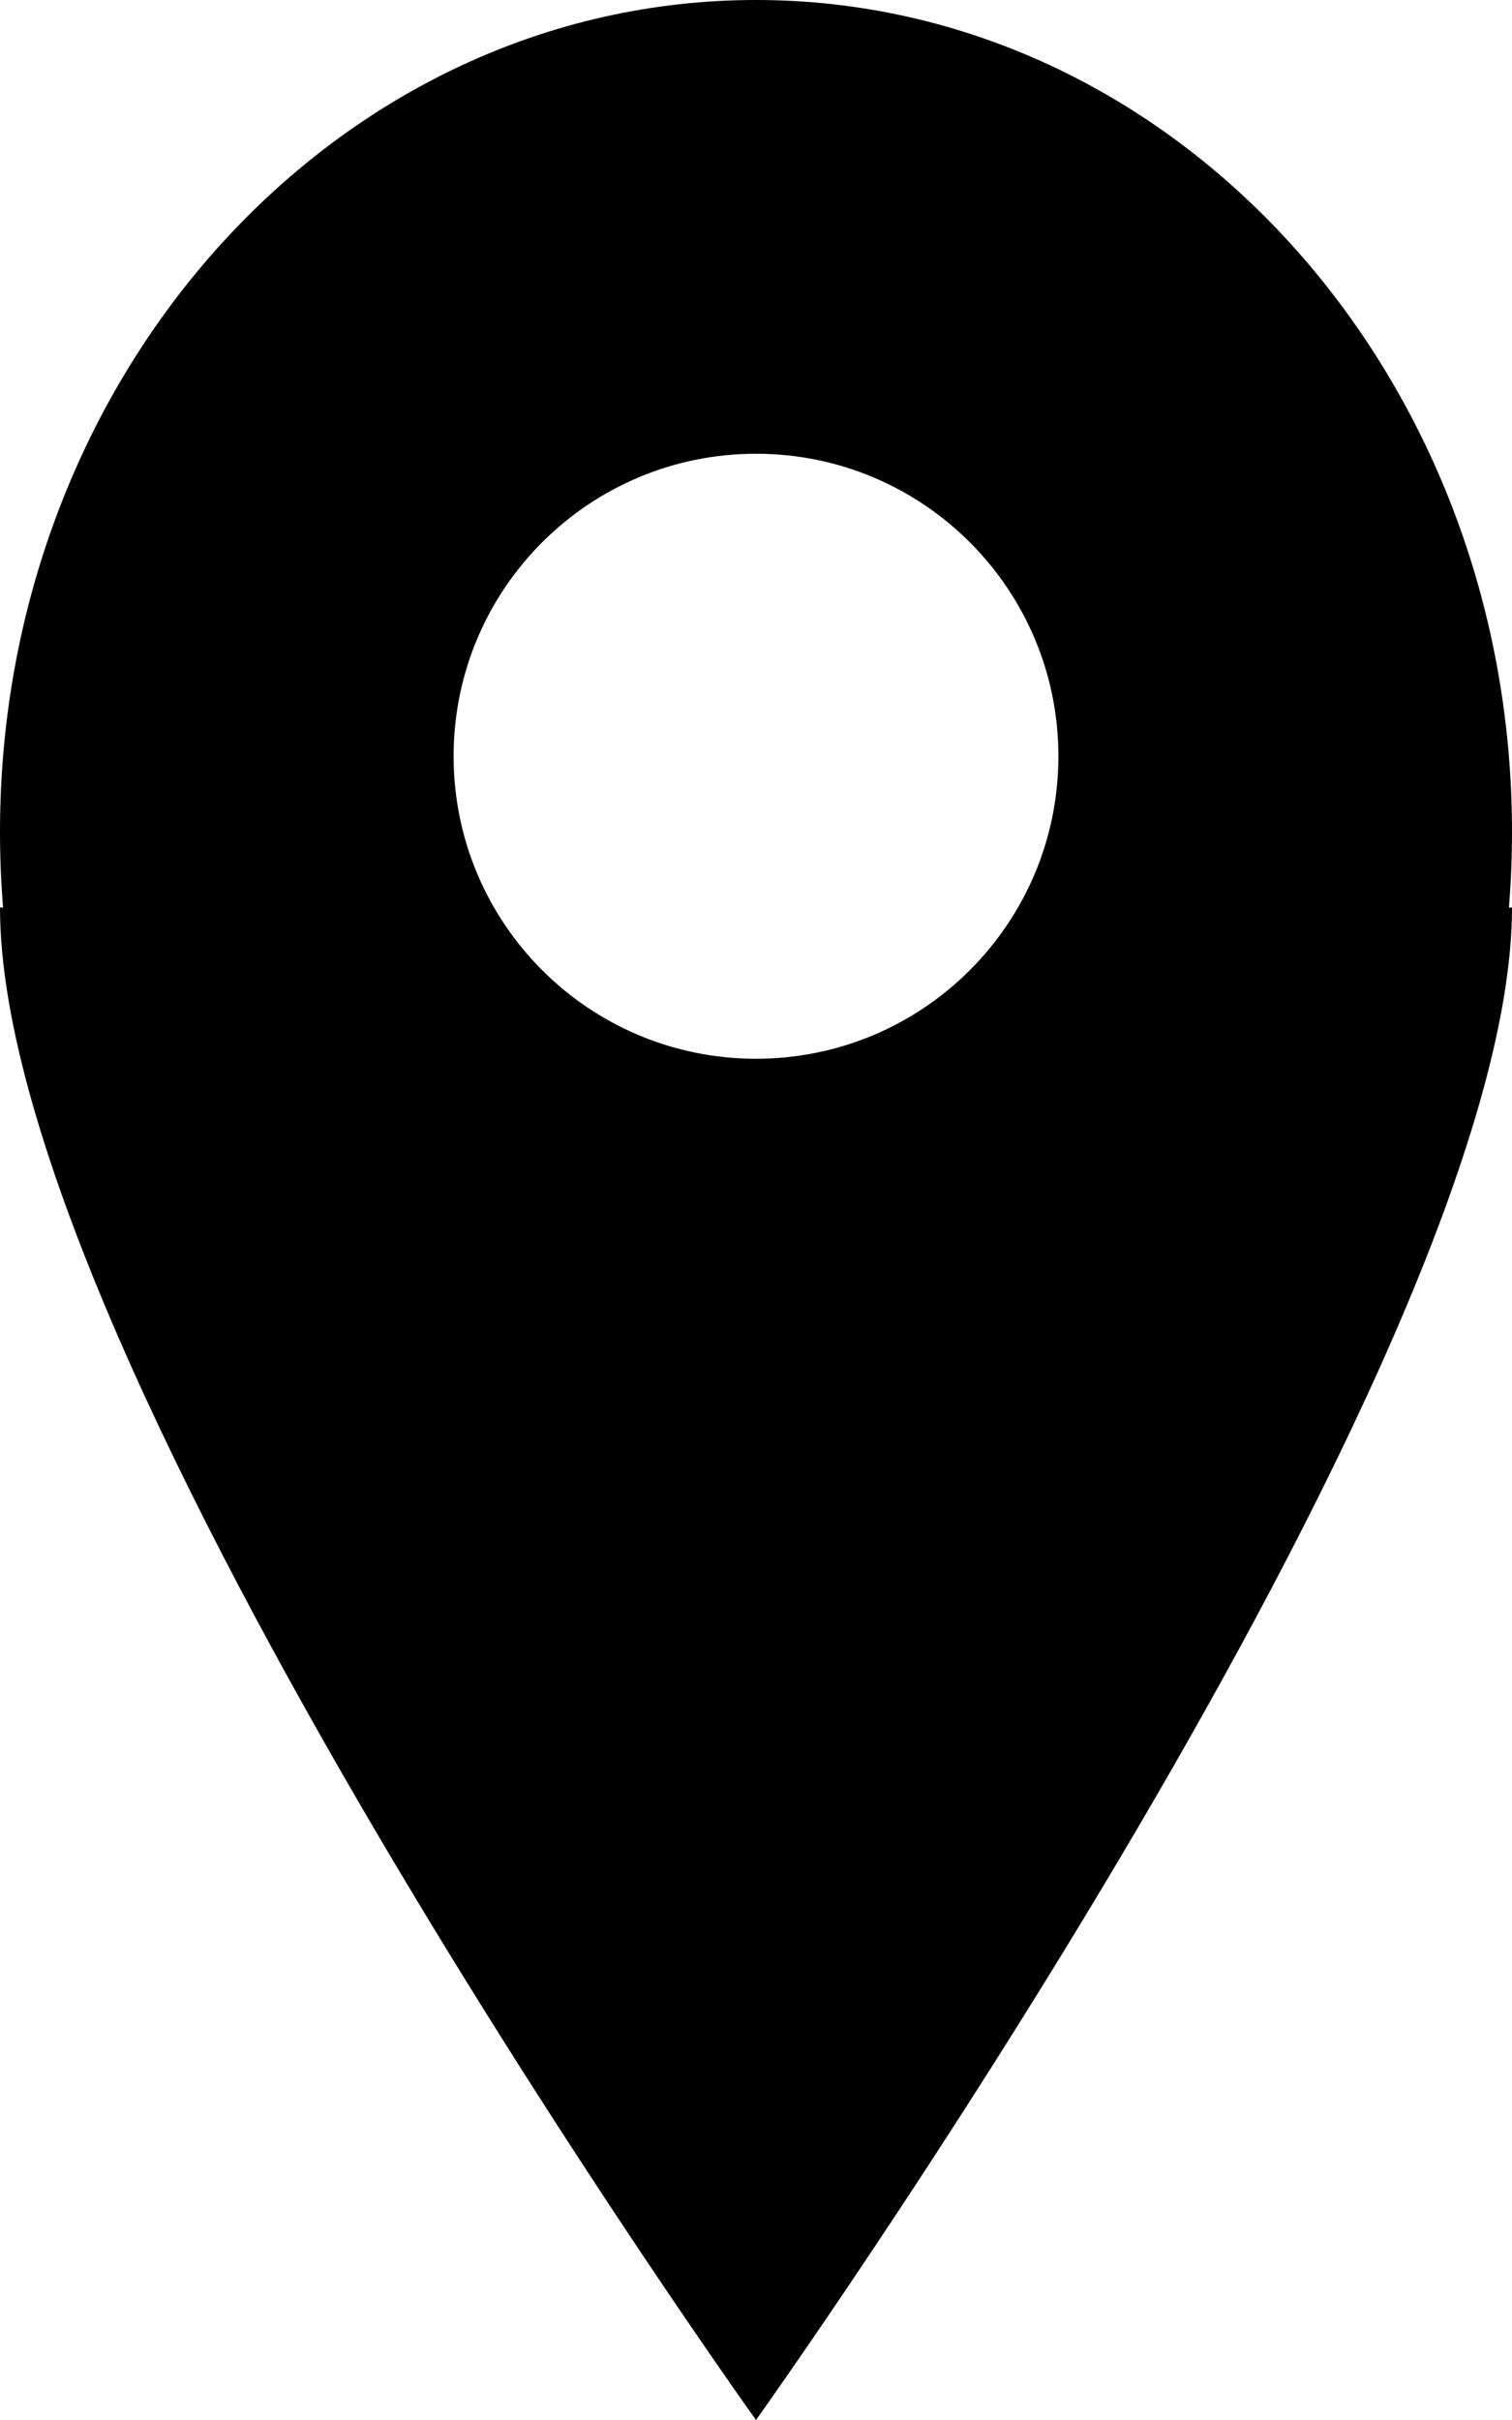
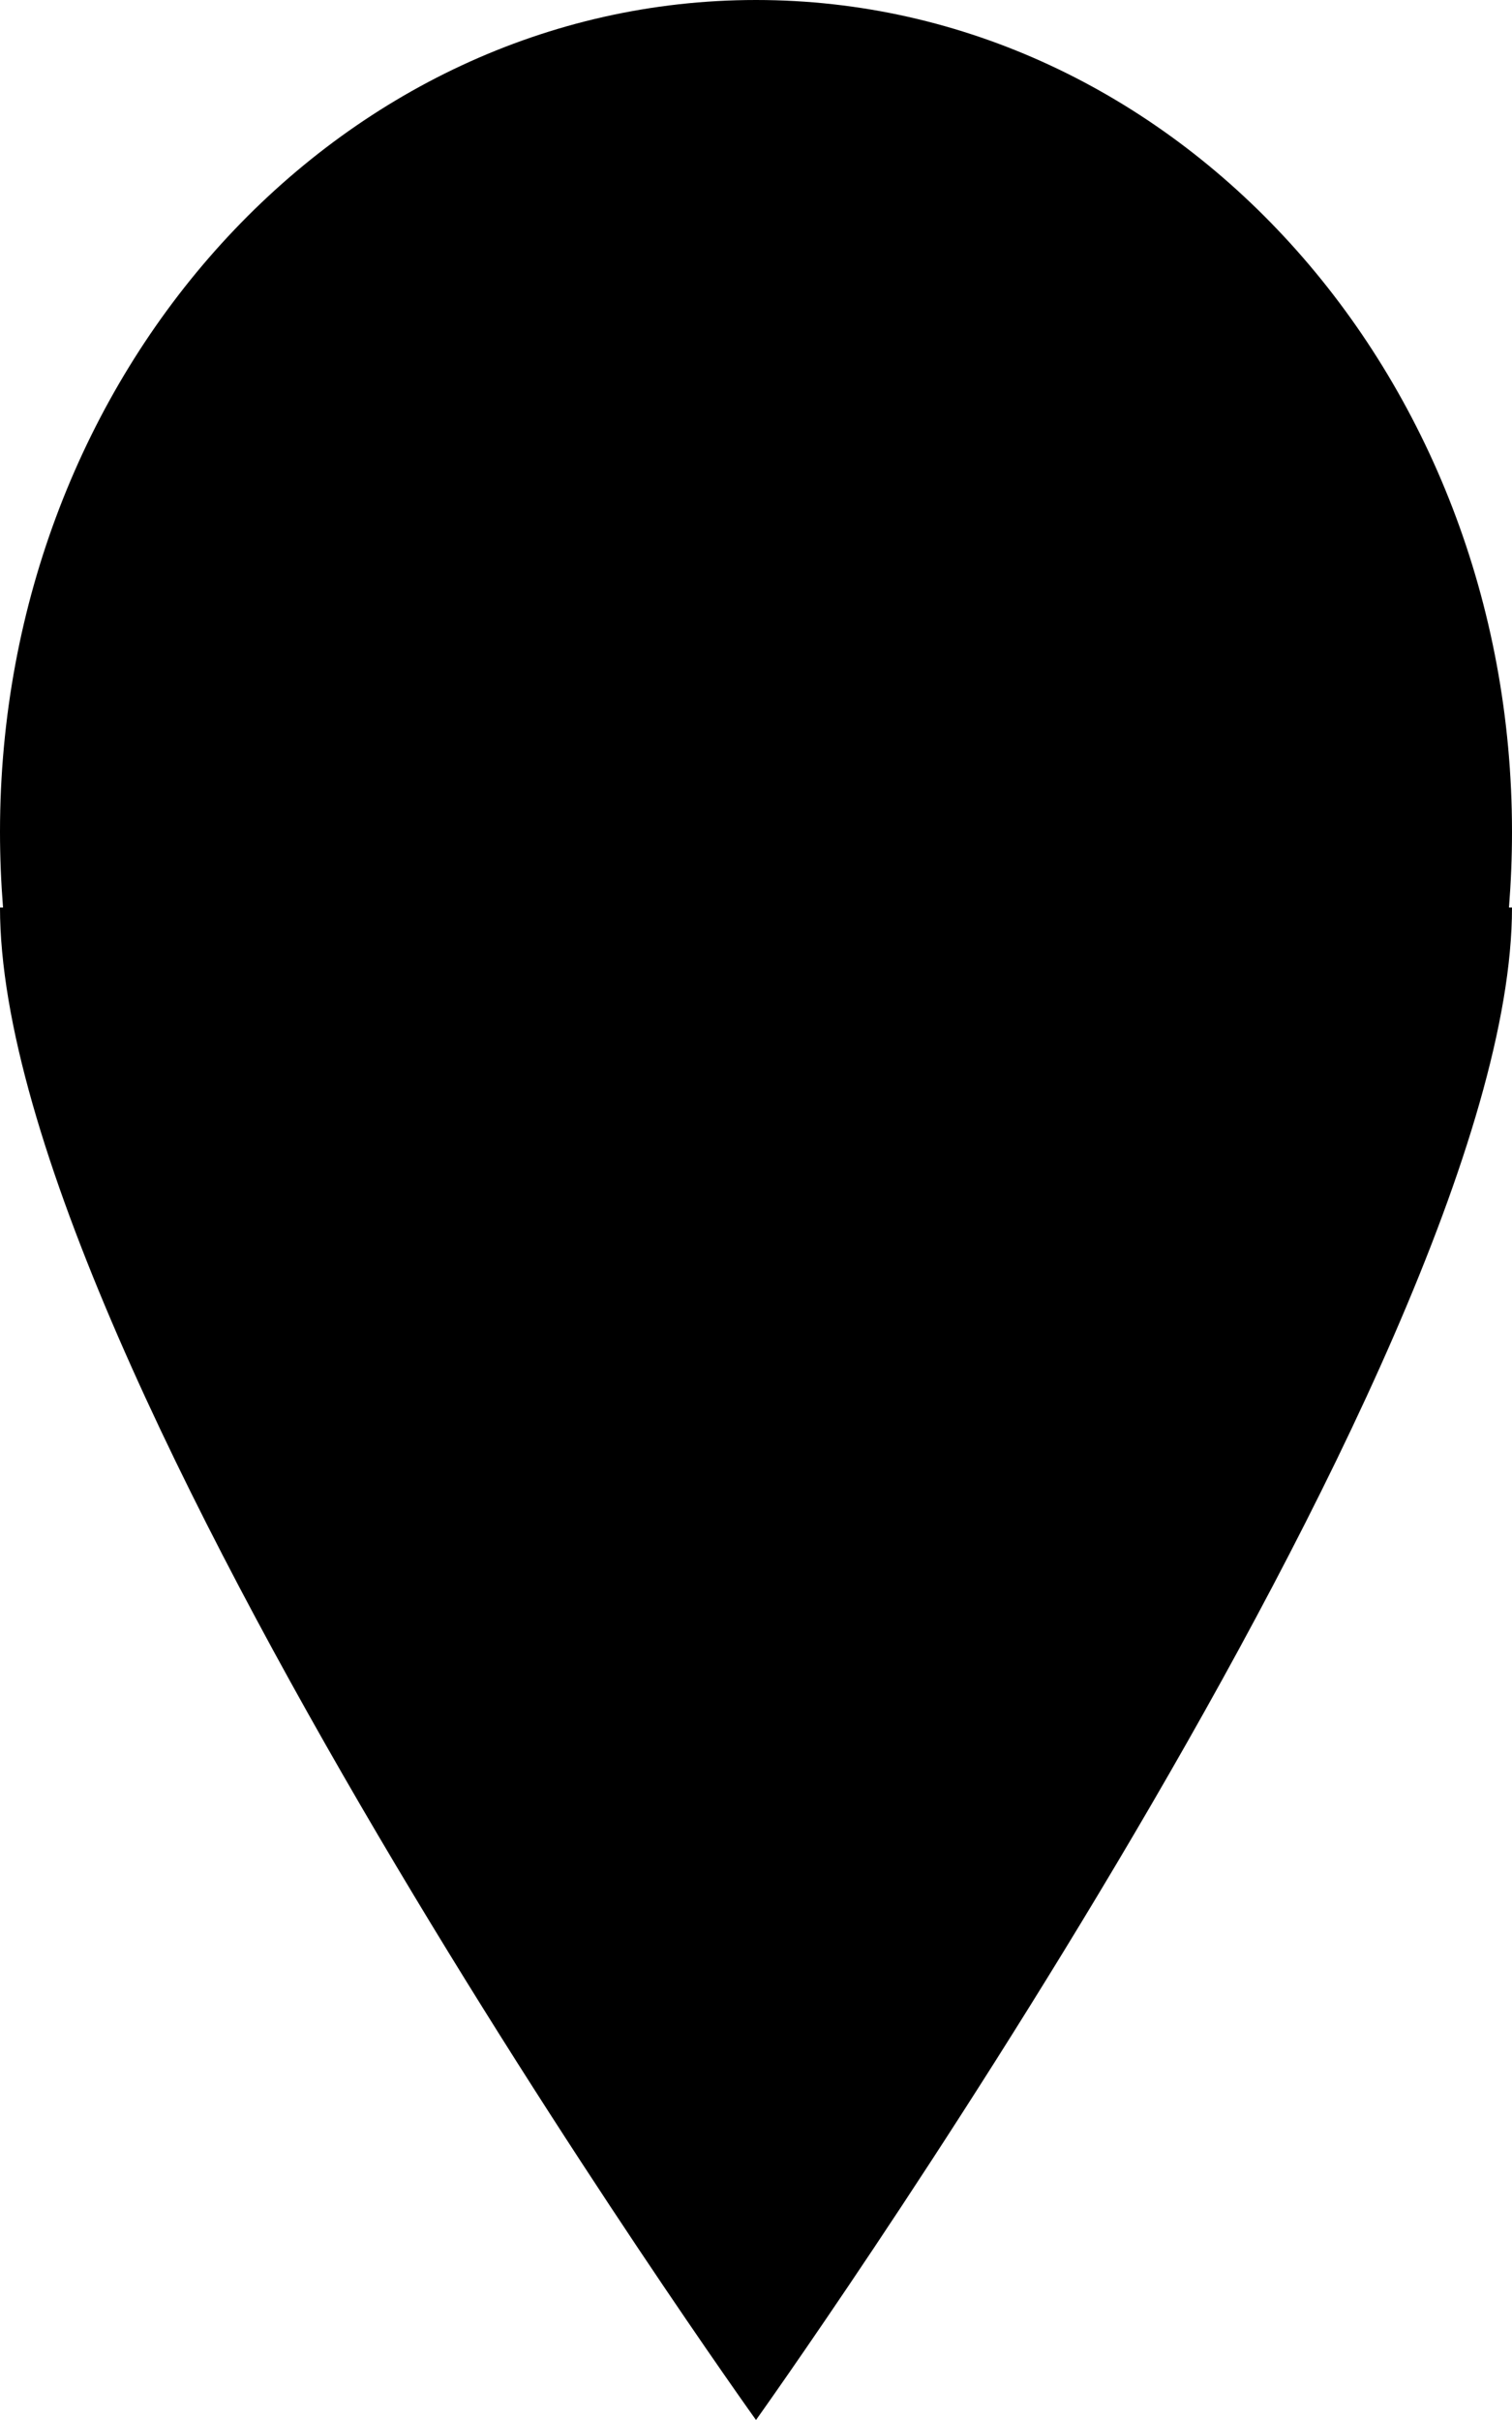
<svg xmlns="http://www.w3.org/2000/svg" xmlns:ns1="http://www.inkscape.org/namespaces/inkscape" xmlns:ns2="http://sodipodi.sourceforge.net/DTD/sodipodi-0.dtd" height="16" version="1.1" viewBox="0 0 10 16" width="10" id="svg4174" ns1:version="0.91 r13725" ns2:docname="maps.svg">
  <ns2:namedview pagecolor="#ffffff" bordercolor="#666666" borderopacity="1" objecttolerance="10" gridtolerance="10" guidetolerance="10" ns1:pageopacity="0" ns1:pageshadow="2" ns1:window-width="1920" ns1:window-height="1056" id="namedview4183" showgrid="false" fit-margin-top="0" fit-margin-left="0" fit-margin-right="0" fit-margin-bottom="0" ns1:zoom="42.072853" ns1:cx="0.16900642" ns1:cy="5.1542799" ns1:window-x="0" ns1:window-y="24" ns1:window-maximized="1" ns1:current-layer="svg4174" />
  <defs id="defs4178" />
-   <path style="fill:#000000;fill-rule:evenodd;stroke:none;stroke-width:1" d="M 0.02,6 C 0.007,5.835 0,5.669 0,5.5 0,2.462 2.239,0 5,0 7.761,0 10,2.462 10,5.5 10,5.669 9.993,5.835 9.98,6 L 10,6 C 10,9.006 5,16 5,16 5,16 0,9.022 0,6 Z M 5,7 C 6.105,7 7,6.105 7,5 7,3.895 6.105,3 5,3 3.895,3 3,3.895 3,5 3,6.105 3.895,7 5,7 Z m 0,0" id="fill-edit" ns1:connector-curvature="0" />
+   <path style="fill:#000000;fill-rule:evenodd;stroke:none;stroke-width:1" d="M 0.02,6 C 0.007,5.835 0,5.669 0,5.5 0,2.462 2.239,0 5,0 7.761,0 10,2.462 10,5.5 10,5.669 9.993,5.835 9.98,6 L 10,6 C 10,9.006 5,16 5,16 5,16 0,9.022 0,6 Z M 5,7 Z m 0,0" id="fill-edit" ns1:connector-curvature="0" />
</svg>